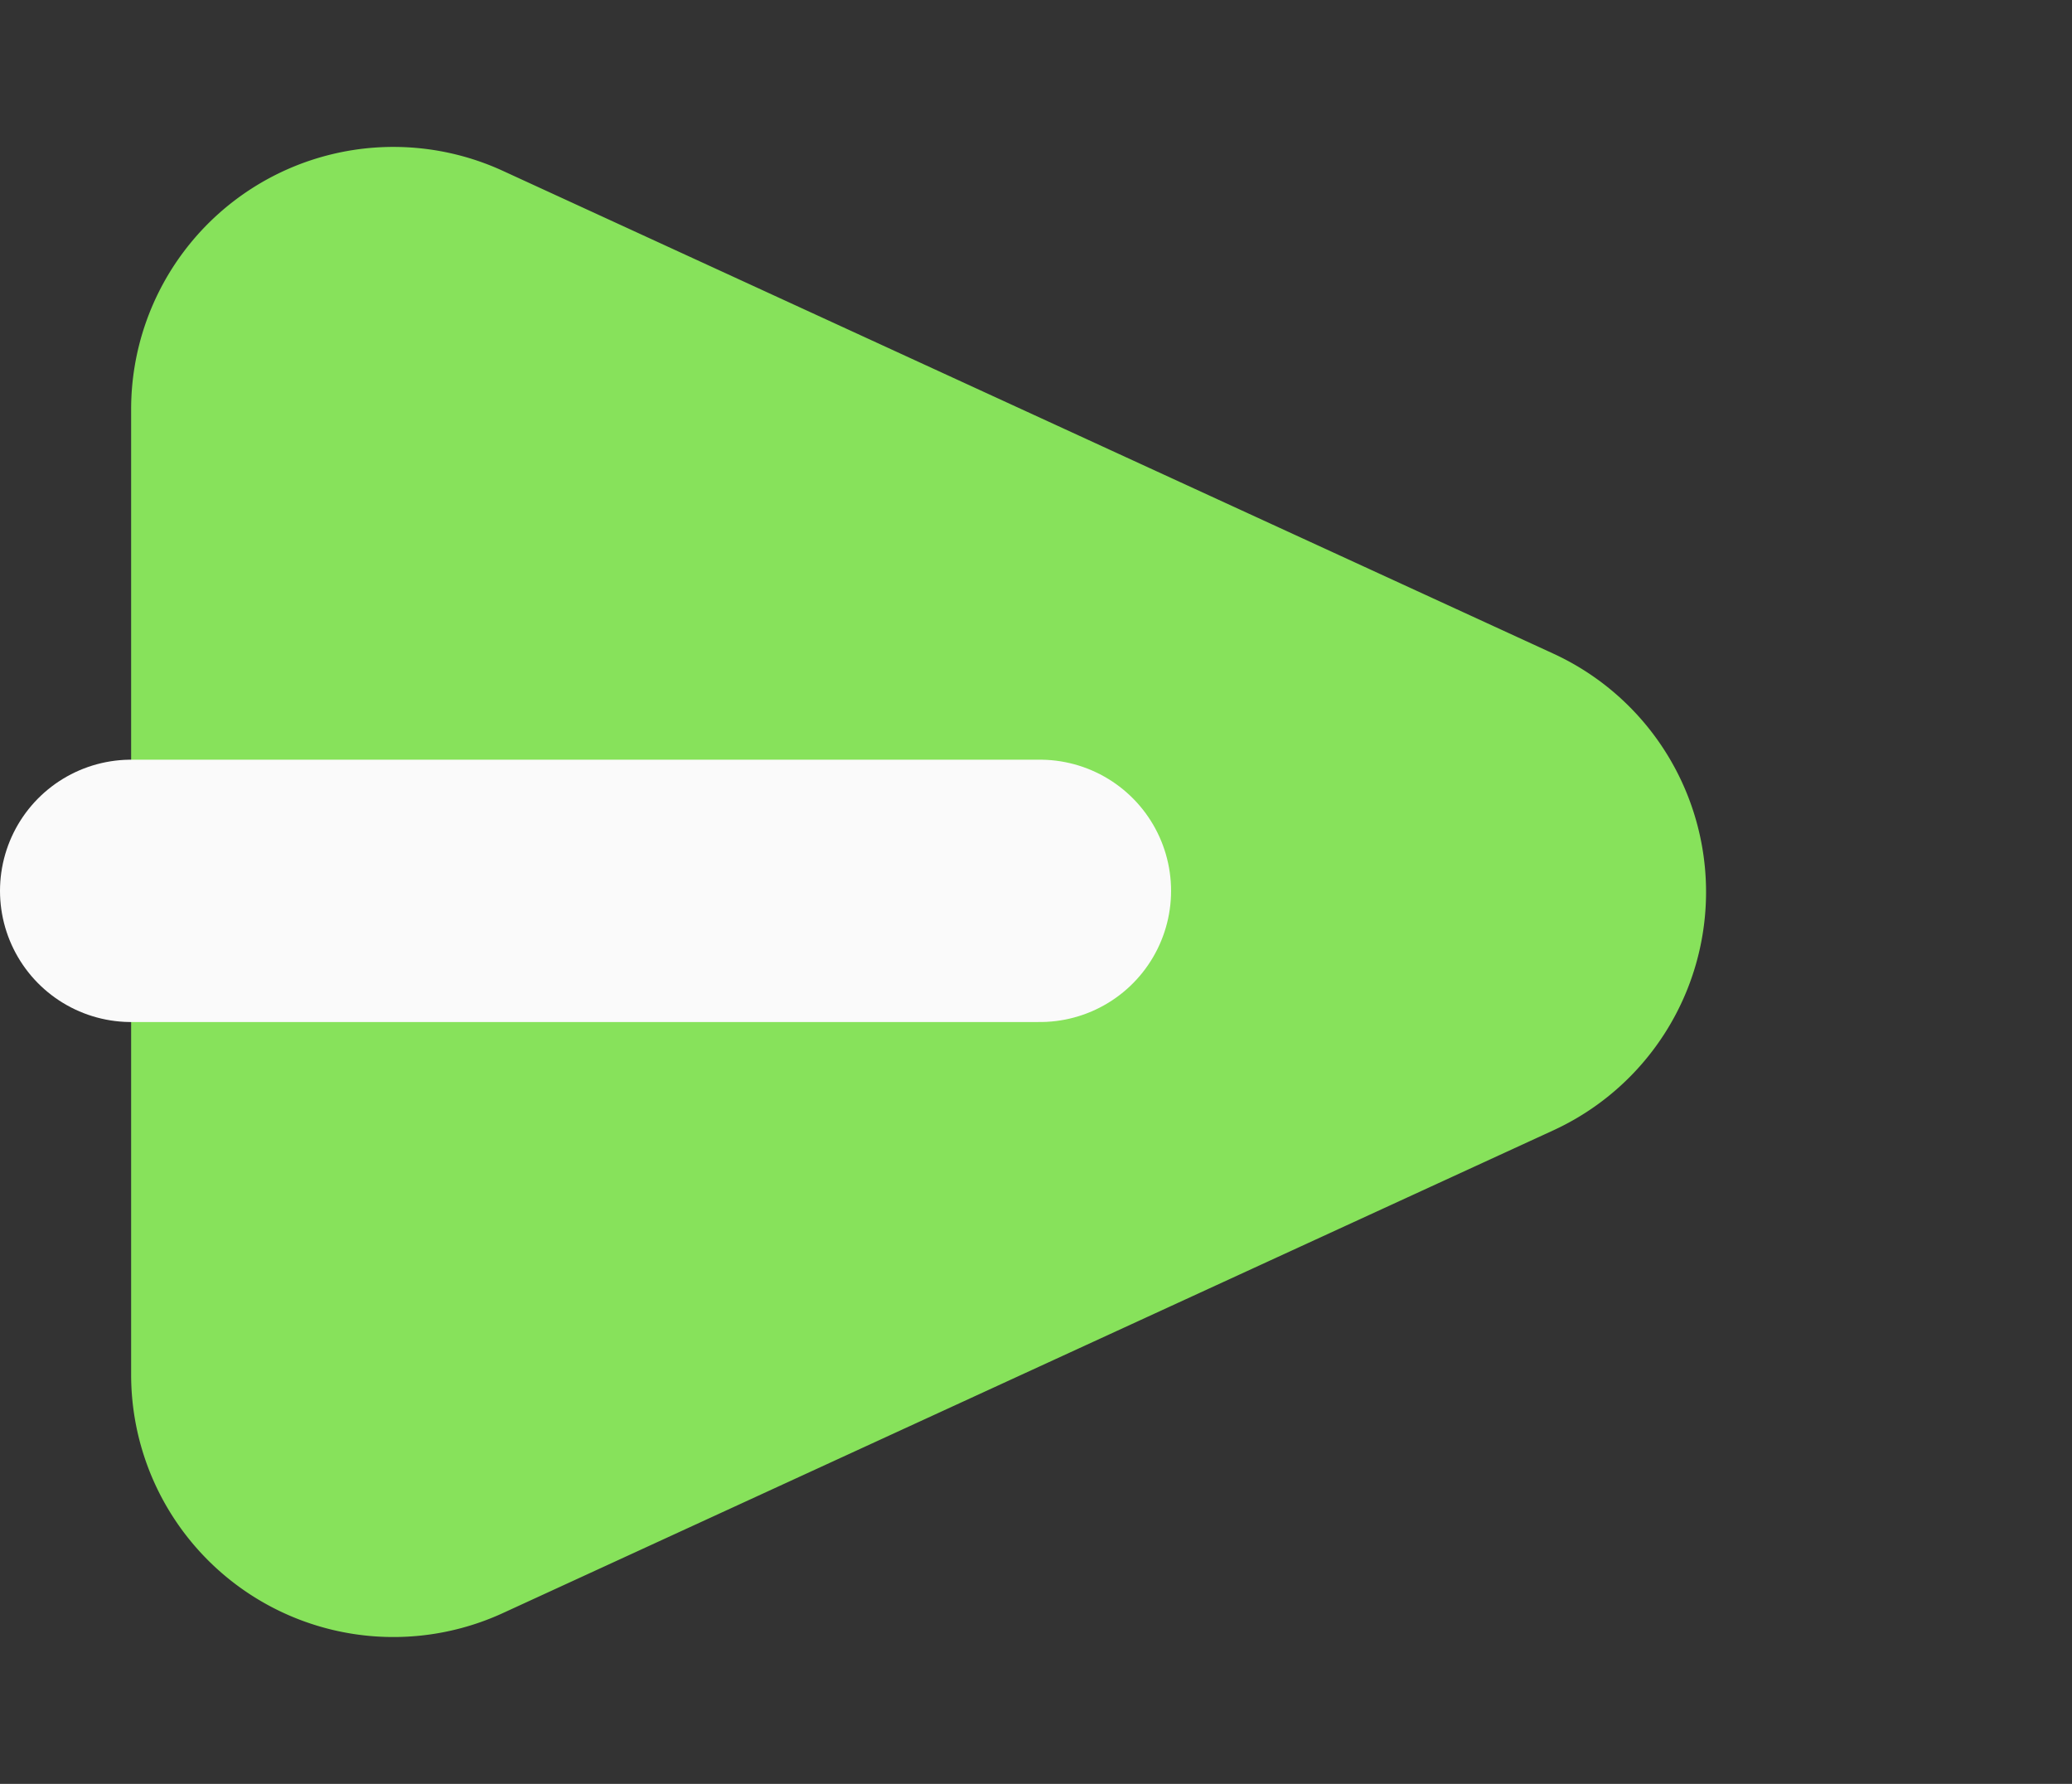
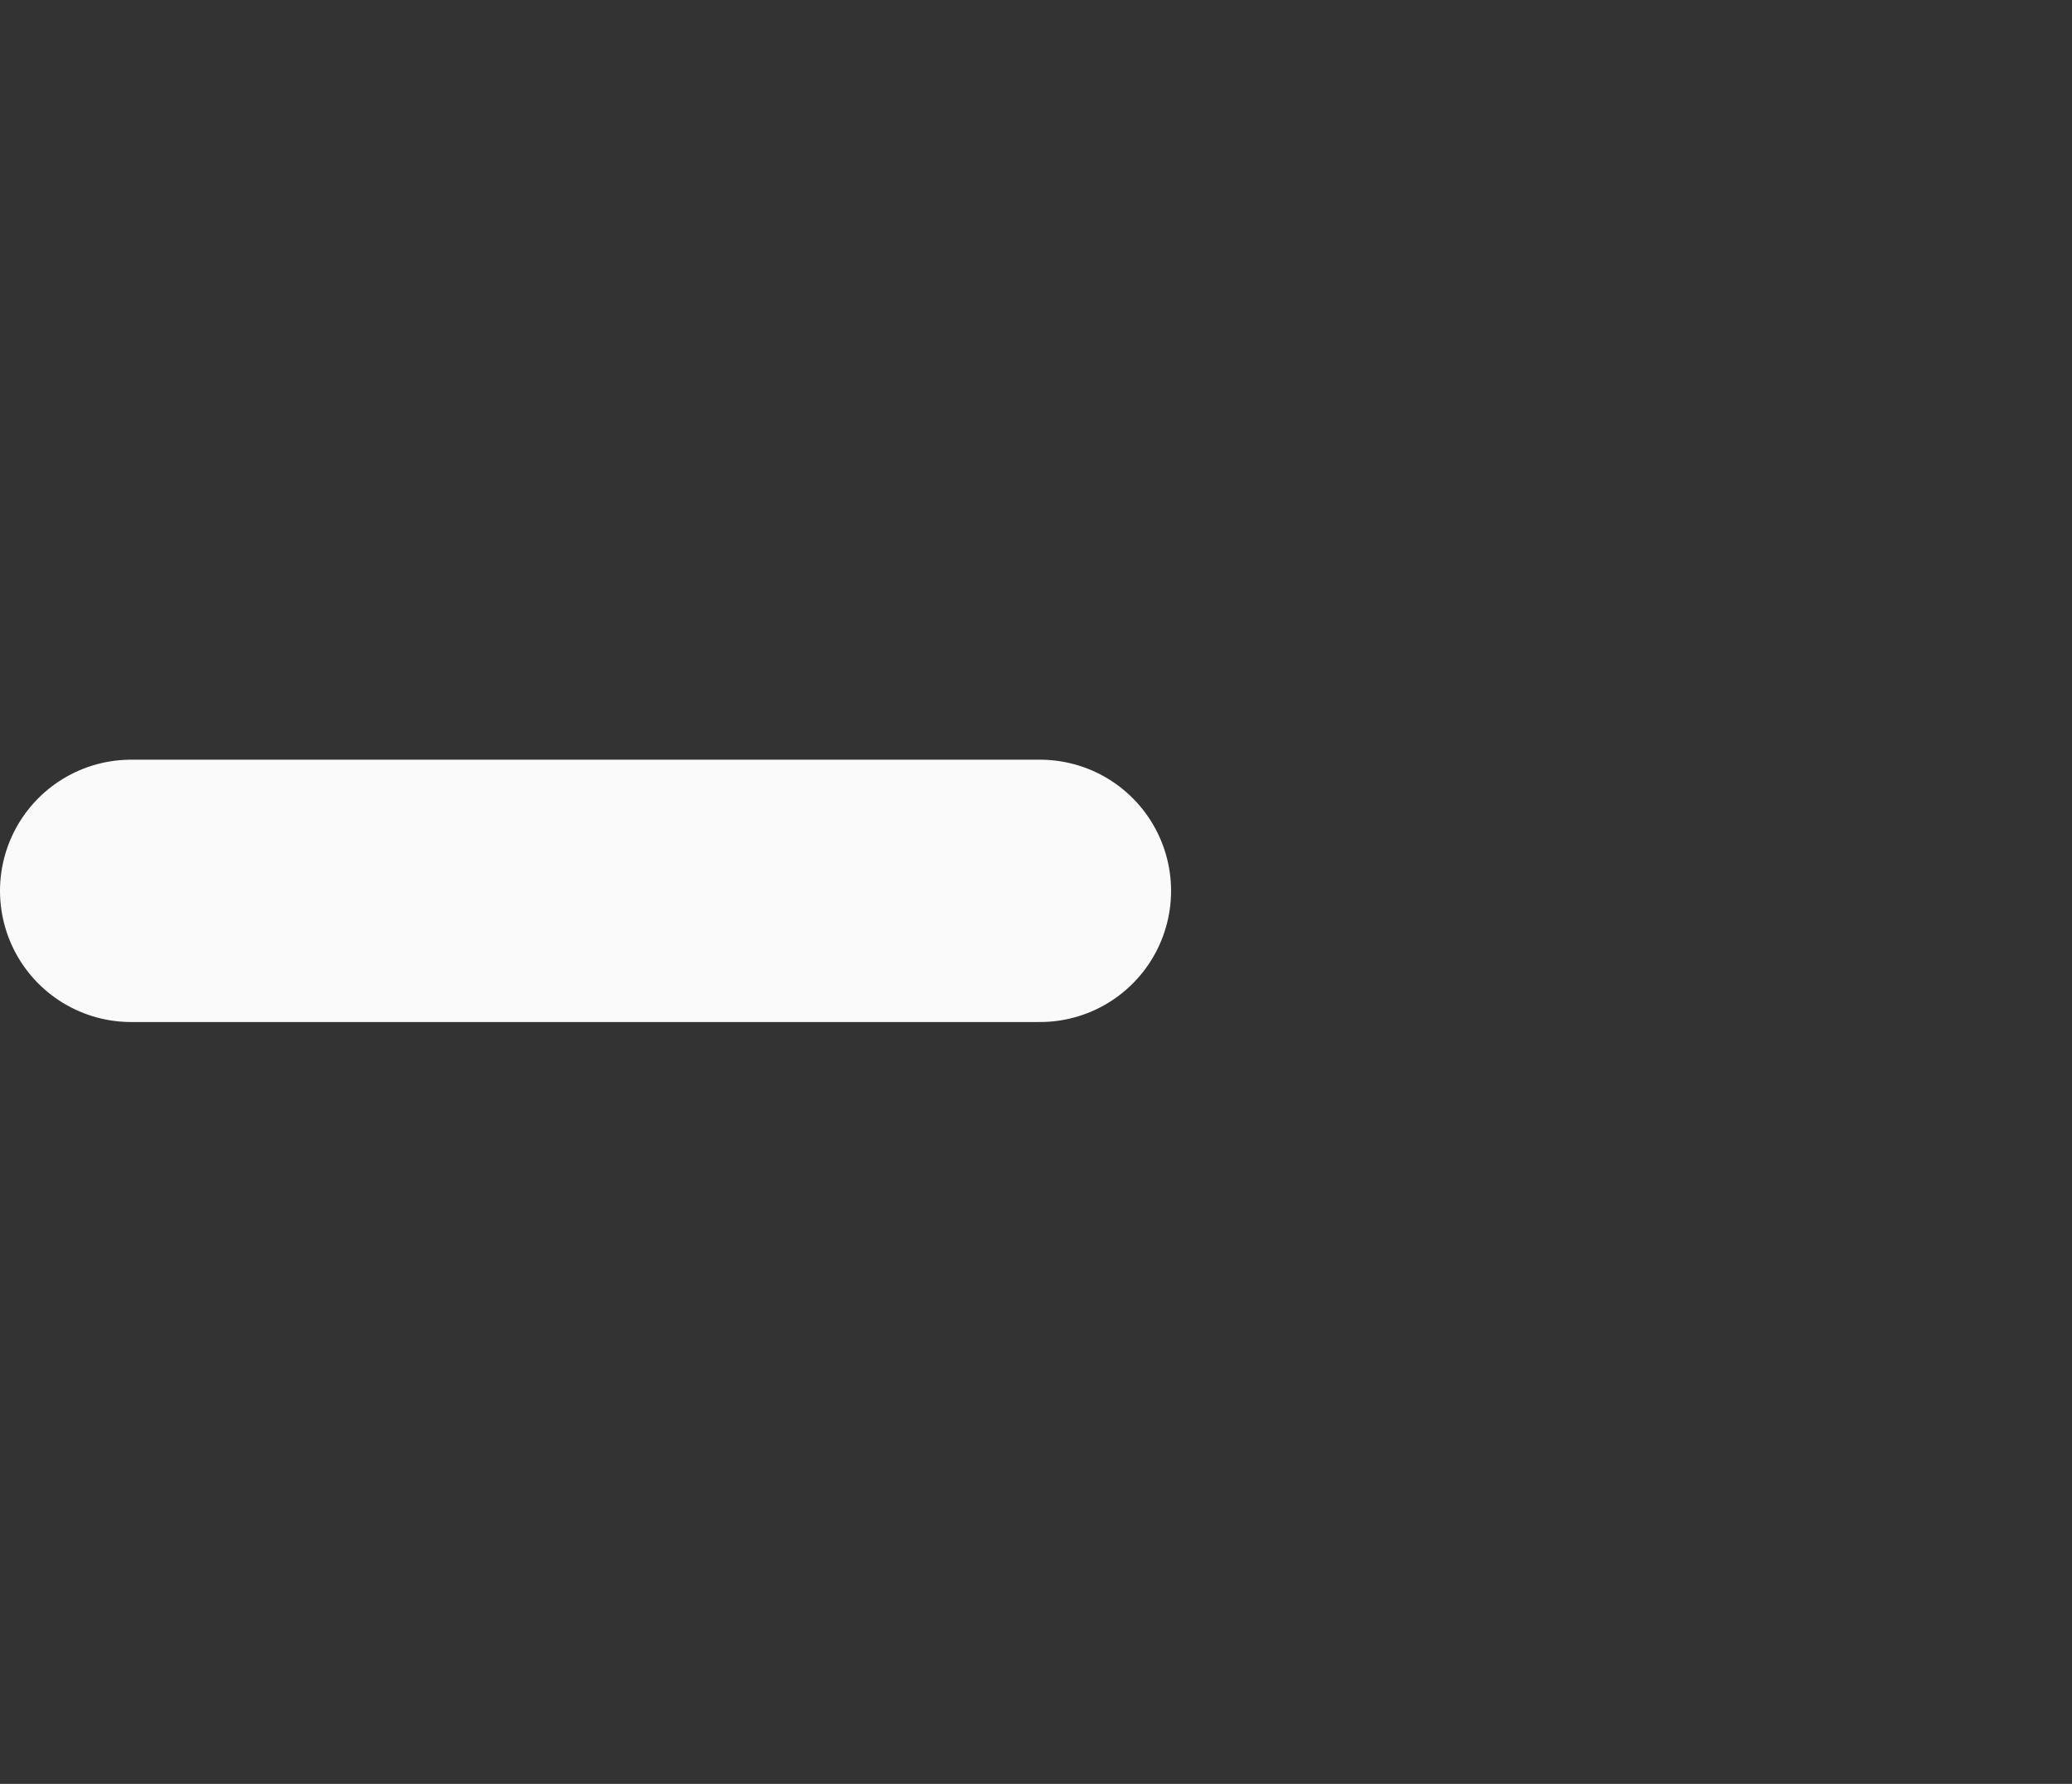
<svg xmlns="http://www.w3.org/2000/svg" width="39.5" height="34" viewBox="0 0 39.5 34">
  <rect x="0" y="0" width="39.5" height="34" fill="#333333" stroke="none" />
  <g id="Group_24" data-name="Group 24" transform="translate(-1132.5 -2812.043)">
-     <path id="Polygon_1" data-name="Polygon 1" d="M12.457,9.889a5,5,0,0,1,9.087,0l9.2,20.024A5,5,0,0,1,26.2,37H7.8a5,5,0,0,1-4.543-7.088Z" transform="translate(1172 2812.043) rotate(90)" fill="#87e25b" />
    <line id="Line_6" data-name="Line 6" x2="17.325" transform="translate(1135 2829.022)" fill="none" stroke="#fafafa" stroke-linecap="round" stroke-width="5" />
  </g>
</svg>